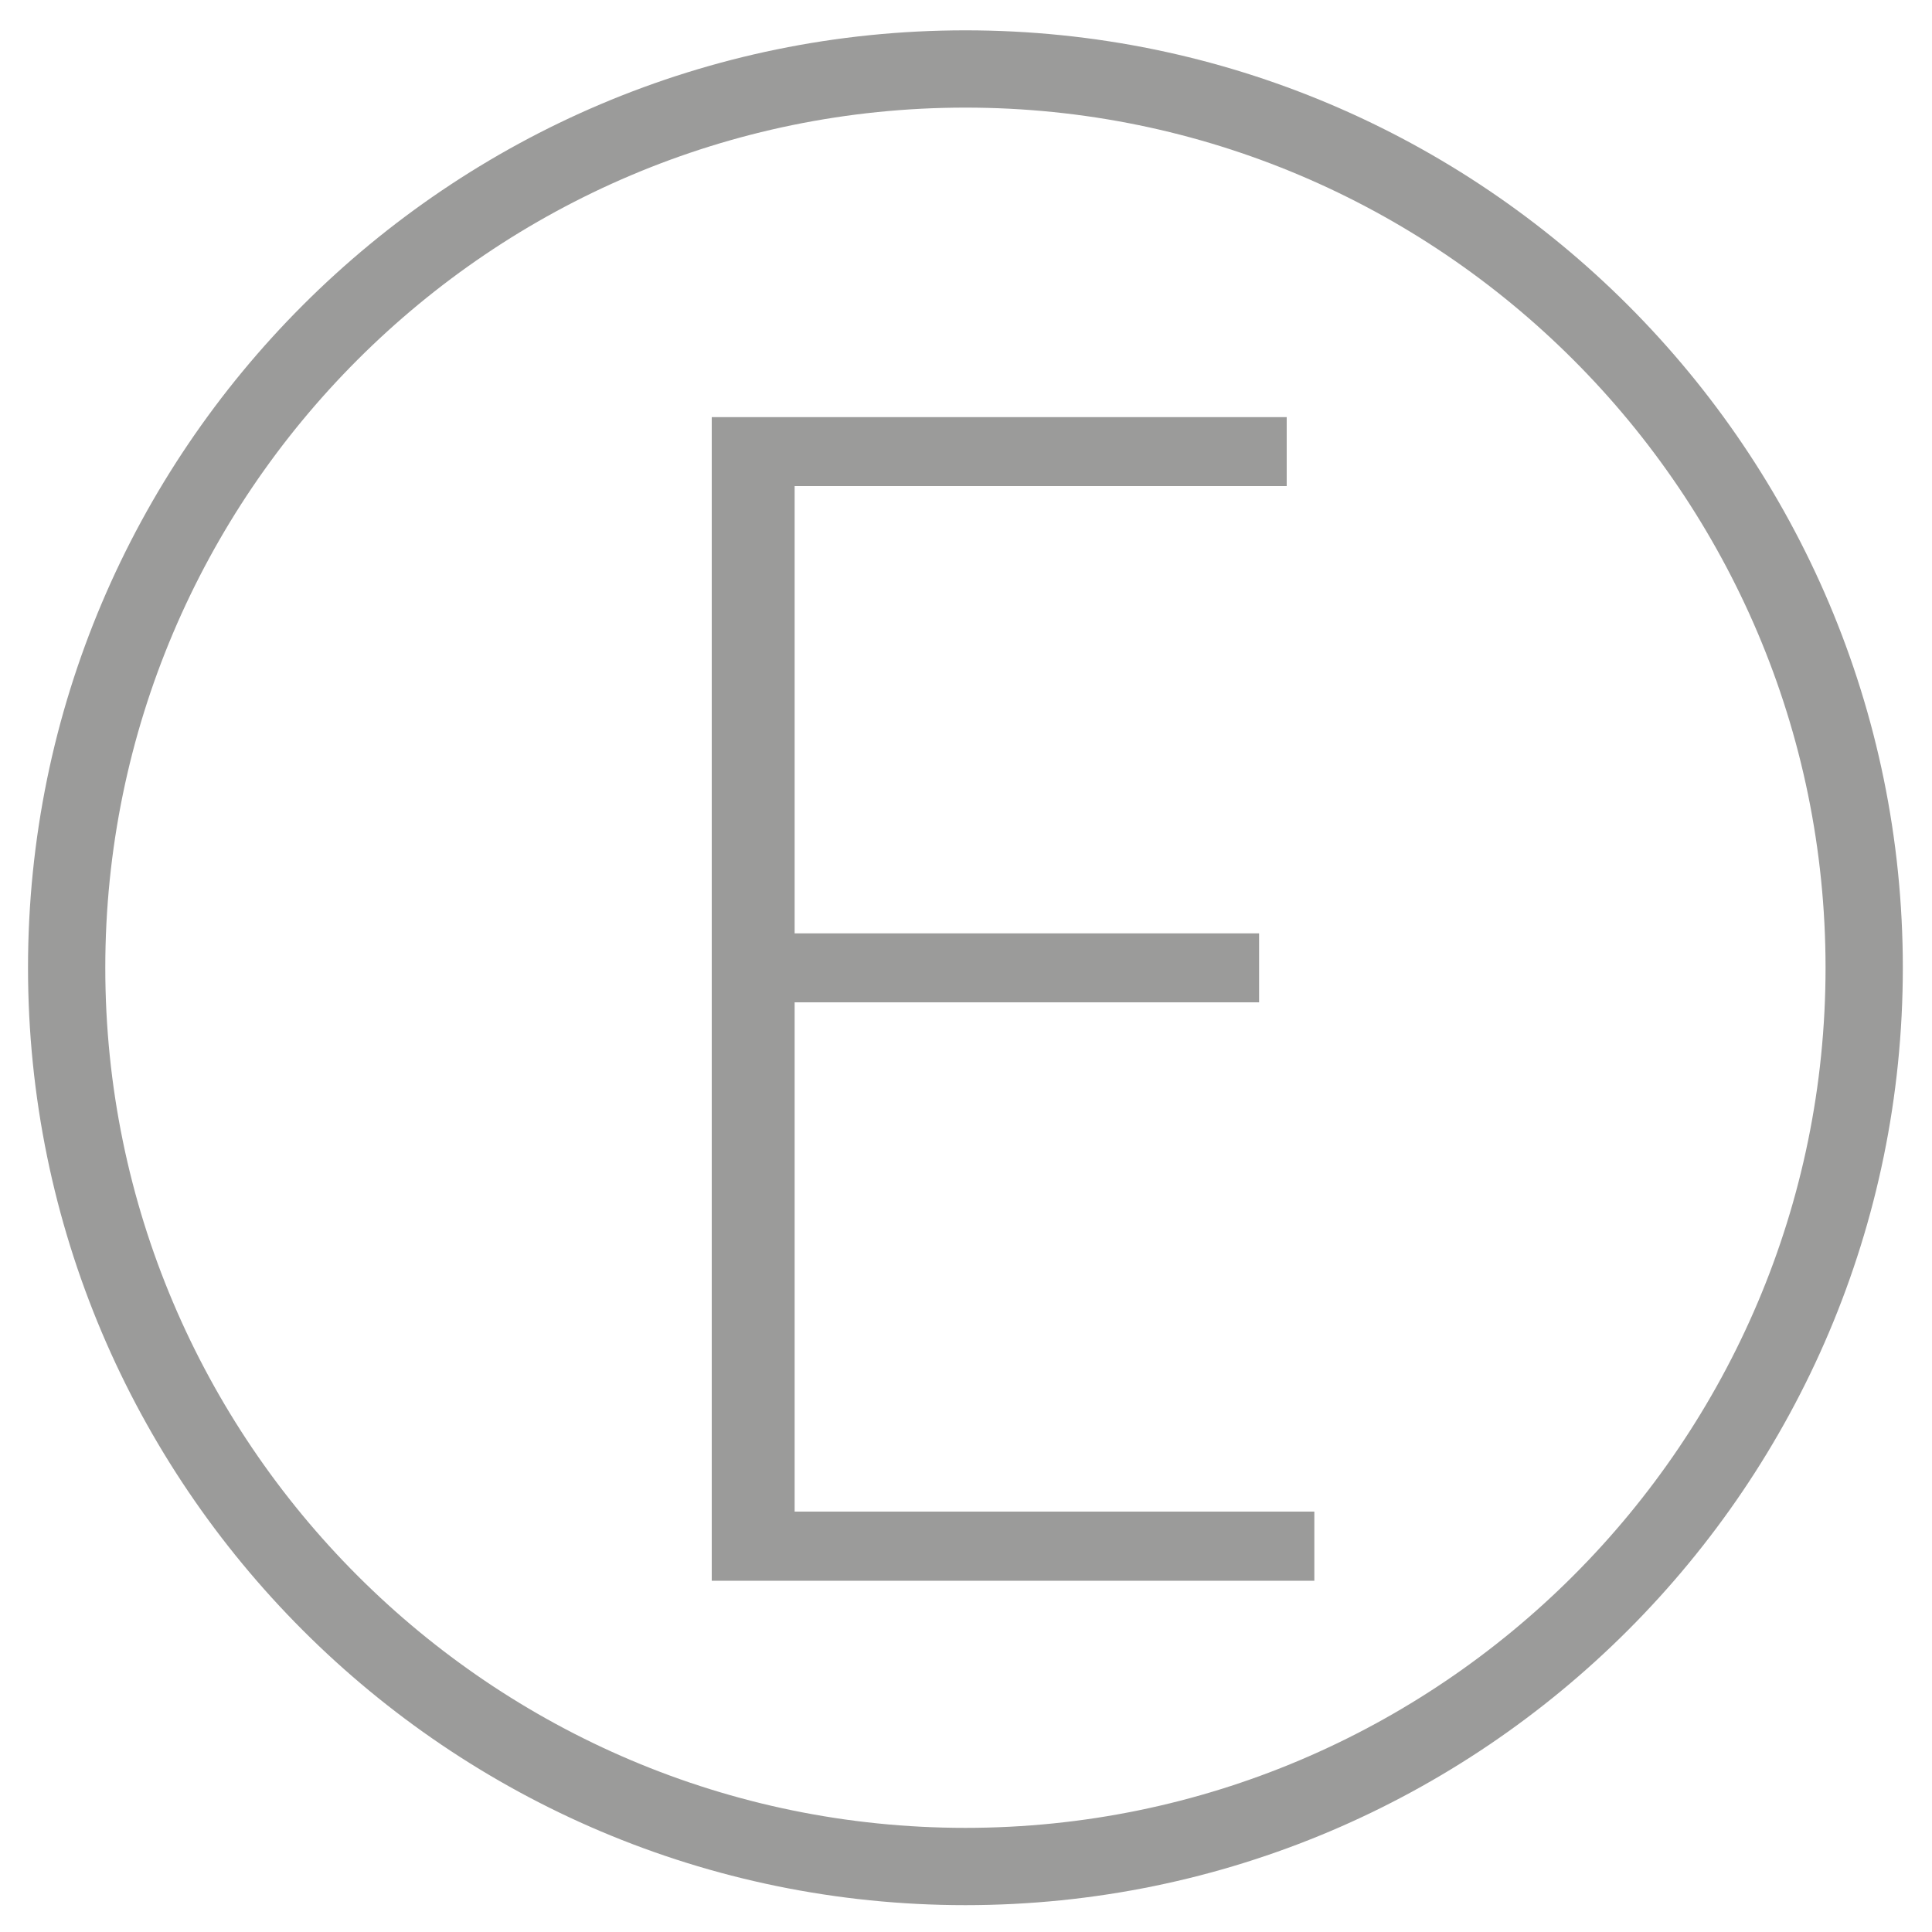
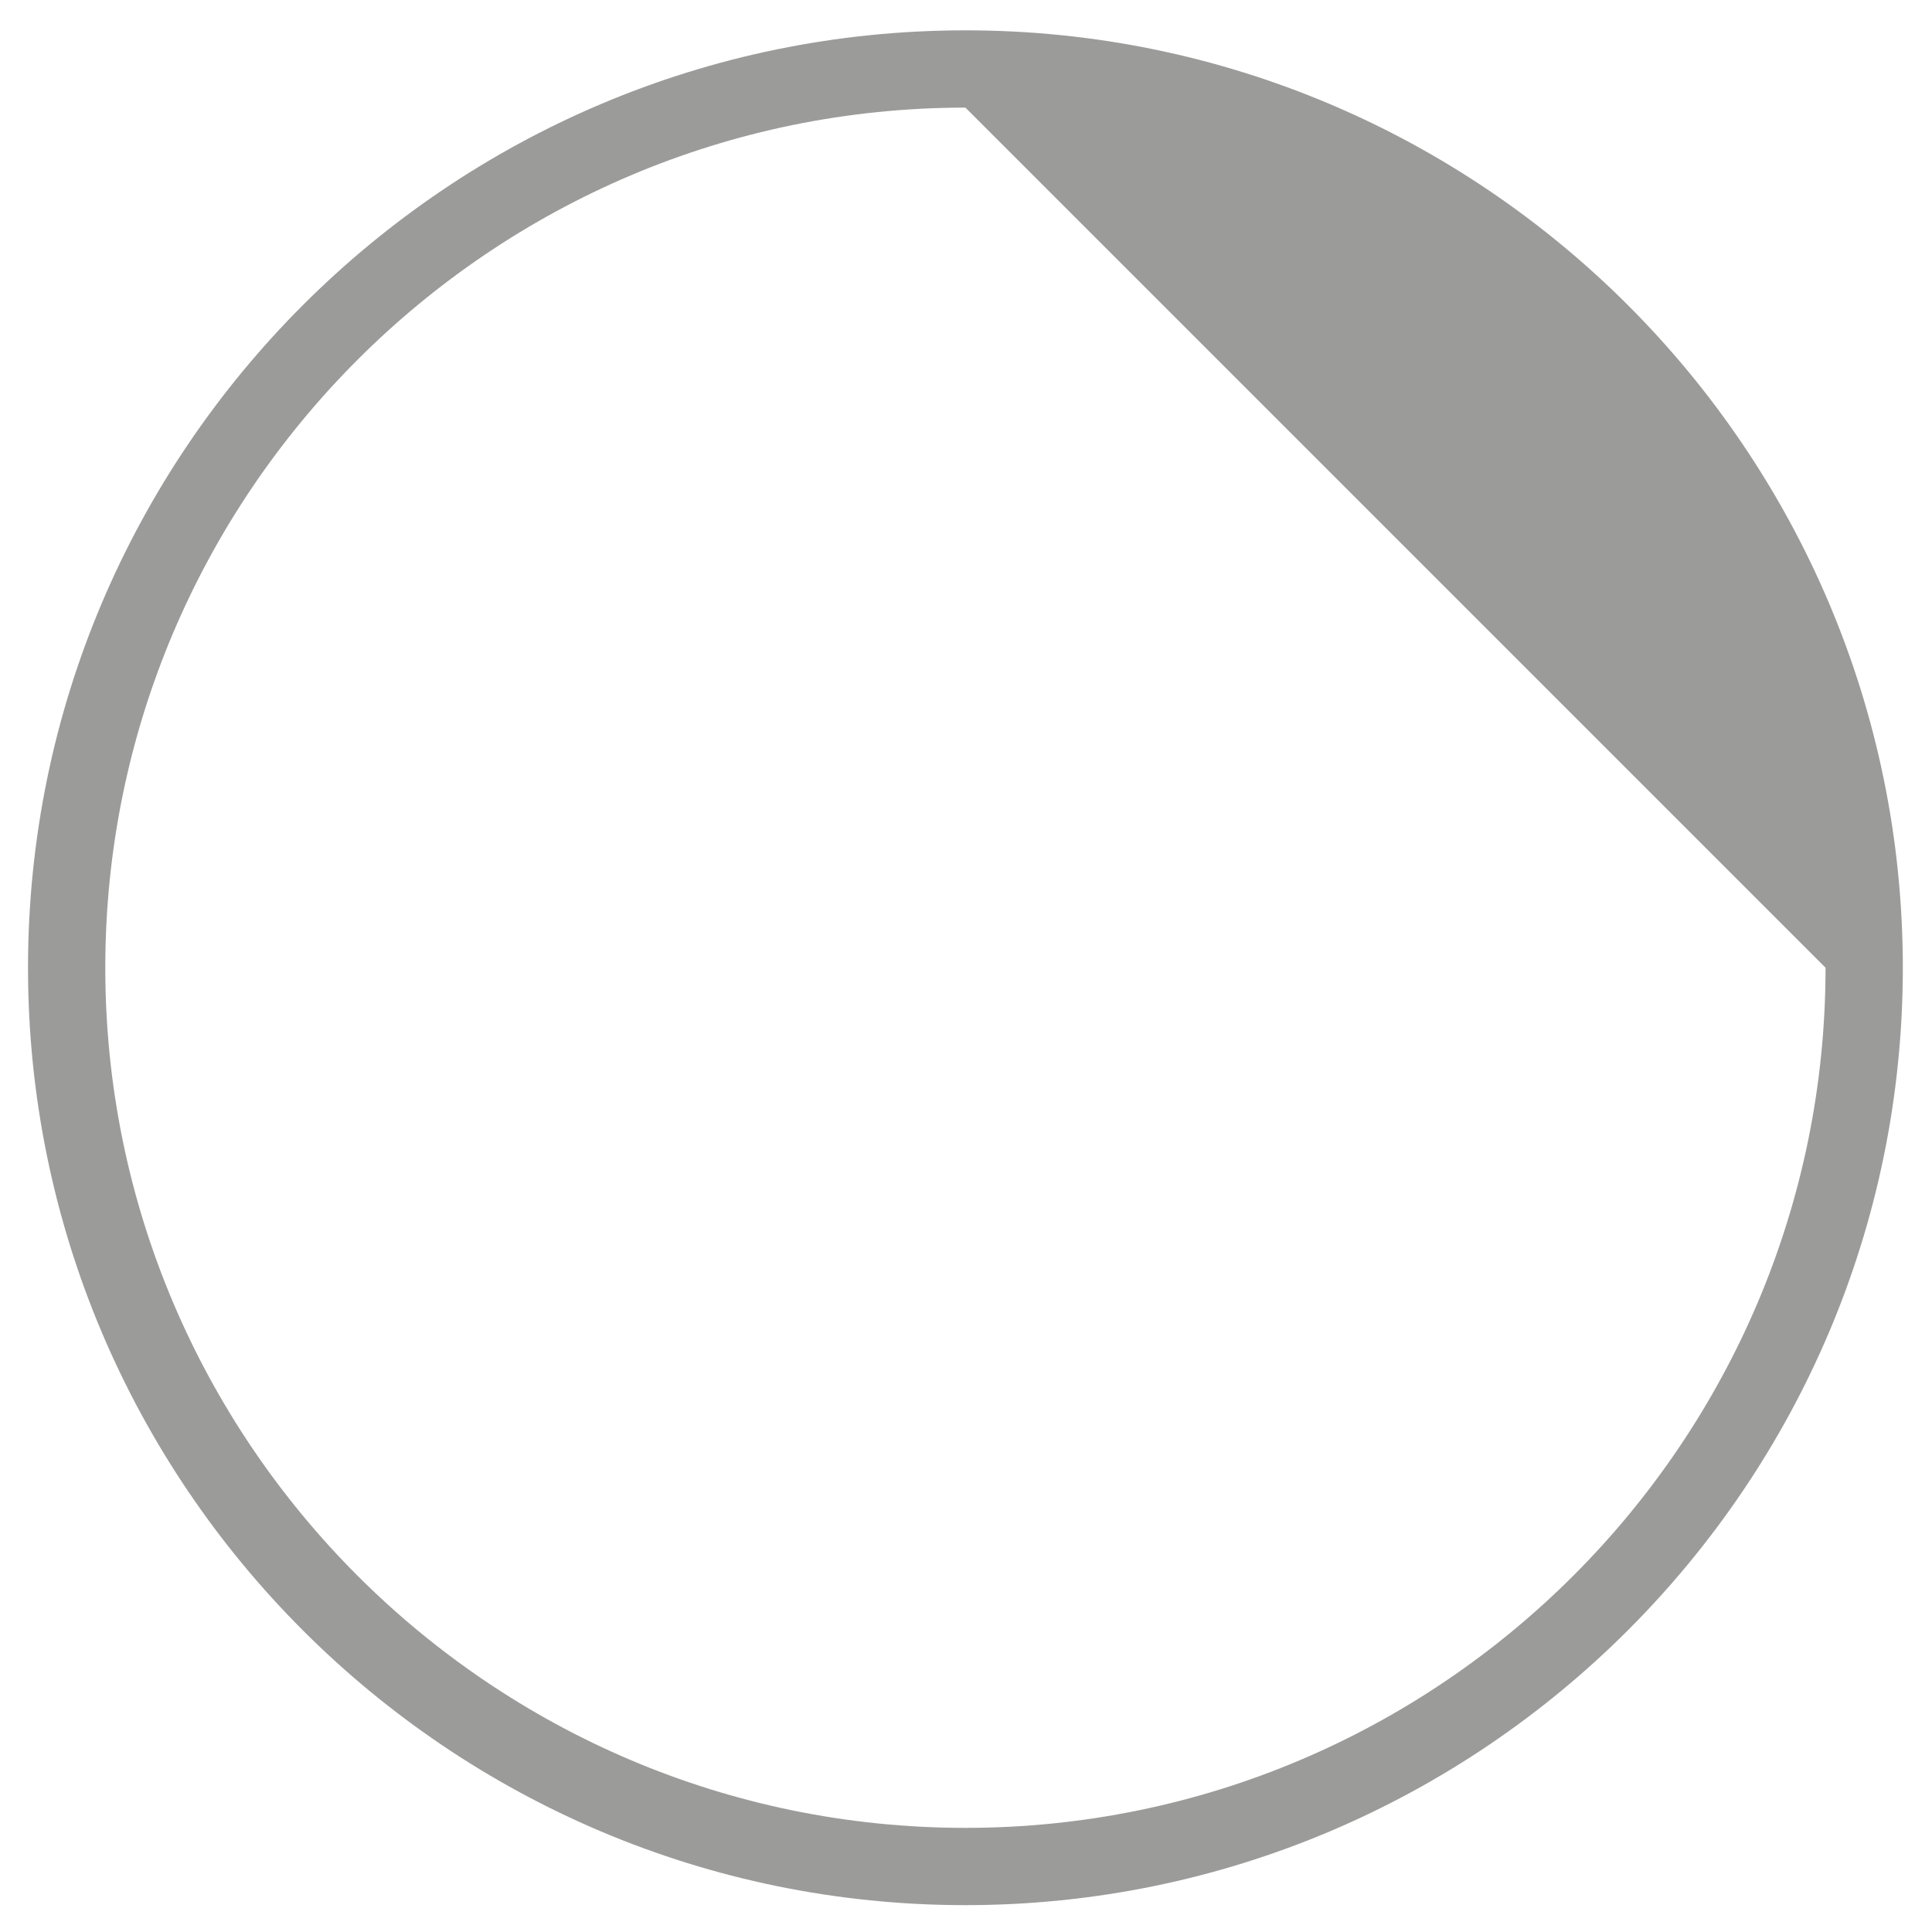
<svg xmlns="http://www.w3.org/2000/svg" id="Layer_1" version="1.1" viewBox="0 0 100 100">
  <defs>
    <style>
      .st0 {
        fill: #9b9b9a;
      }
    </style>
  </defs>
-   <path class="st0" d="M49.97,98.61C23.21,98.61,1.45,76.85,1.45,50.09S23.21,1.57,49.97,1.57s48.52,21.77,48.52,48.52-21.77,48.52-48.52,48.52ZM49.97,5.57C25.42,5.57,5.45,25.54,5.45,50.09s19.97,44.52,44.52,44.52,44.52-19.97,44.52-44.52S74.52,5.57,49.97,5.57Z" />
-   <path class="st0" d="M65.17,51.88h-24.04v26.36h26.9v3.58h-31.19V21.59h29.76v3.57h-25.47v23.15h24.04v3.58Z" />
+   <path class="st0" d="M49.97,98.61C23.21,98.61,1.45,76.85,1.45,50.09S23.21,1.57,49.97,1.57s48.52,21.77,48.52,48.52-21.77,48.52-48.52,48.52ZM49.97,5.57C25.42,5.57,5.45,25.54,5.45,50.09s19.97,44.52,44.52,44.52,44.52-19.97,44.52-44.52Z" />
</svg>